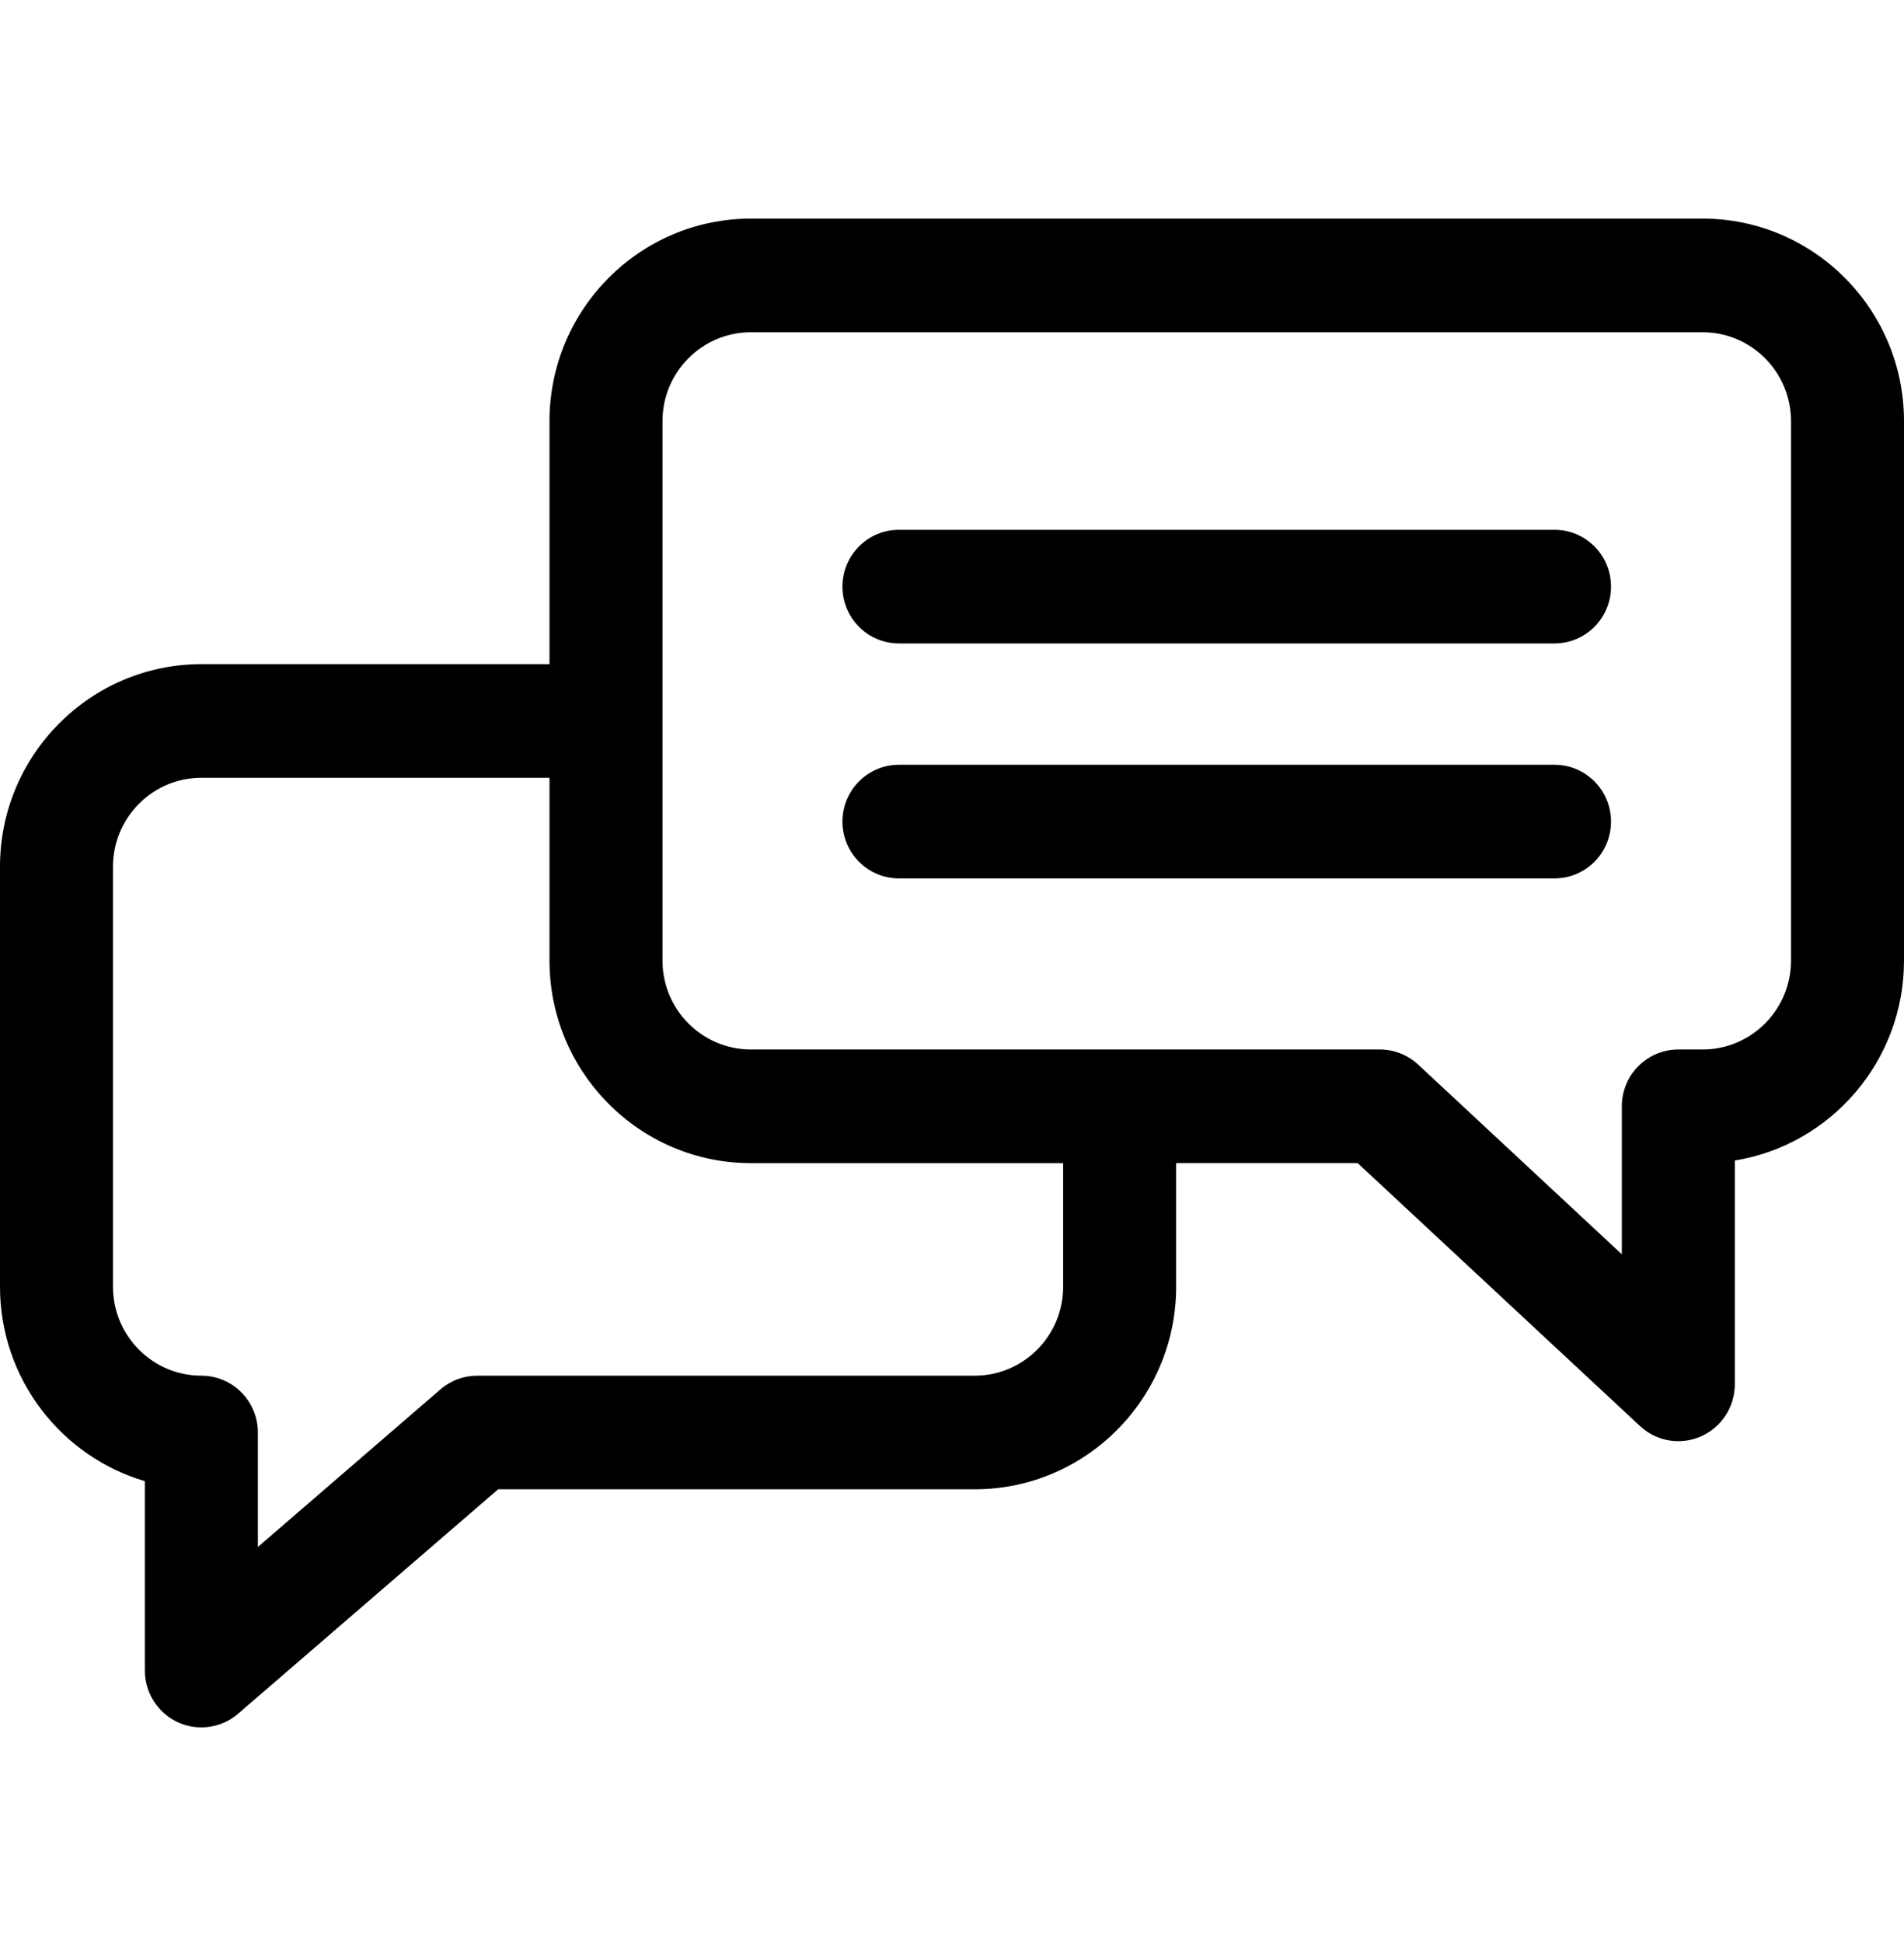
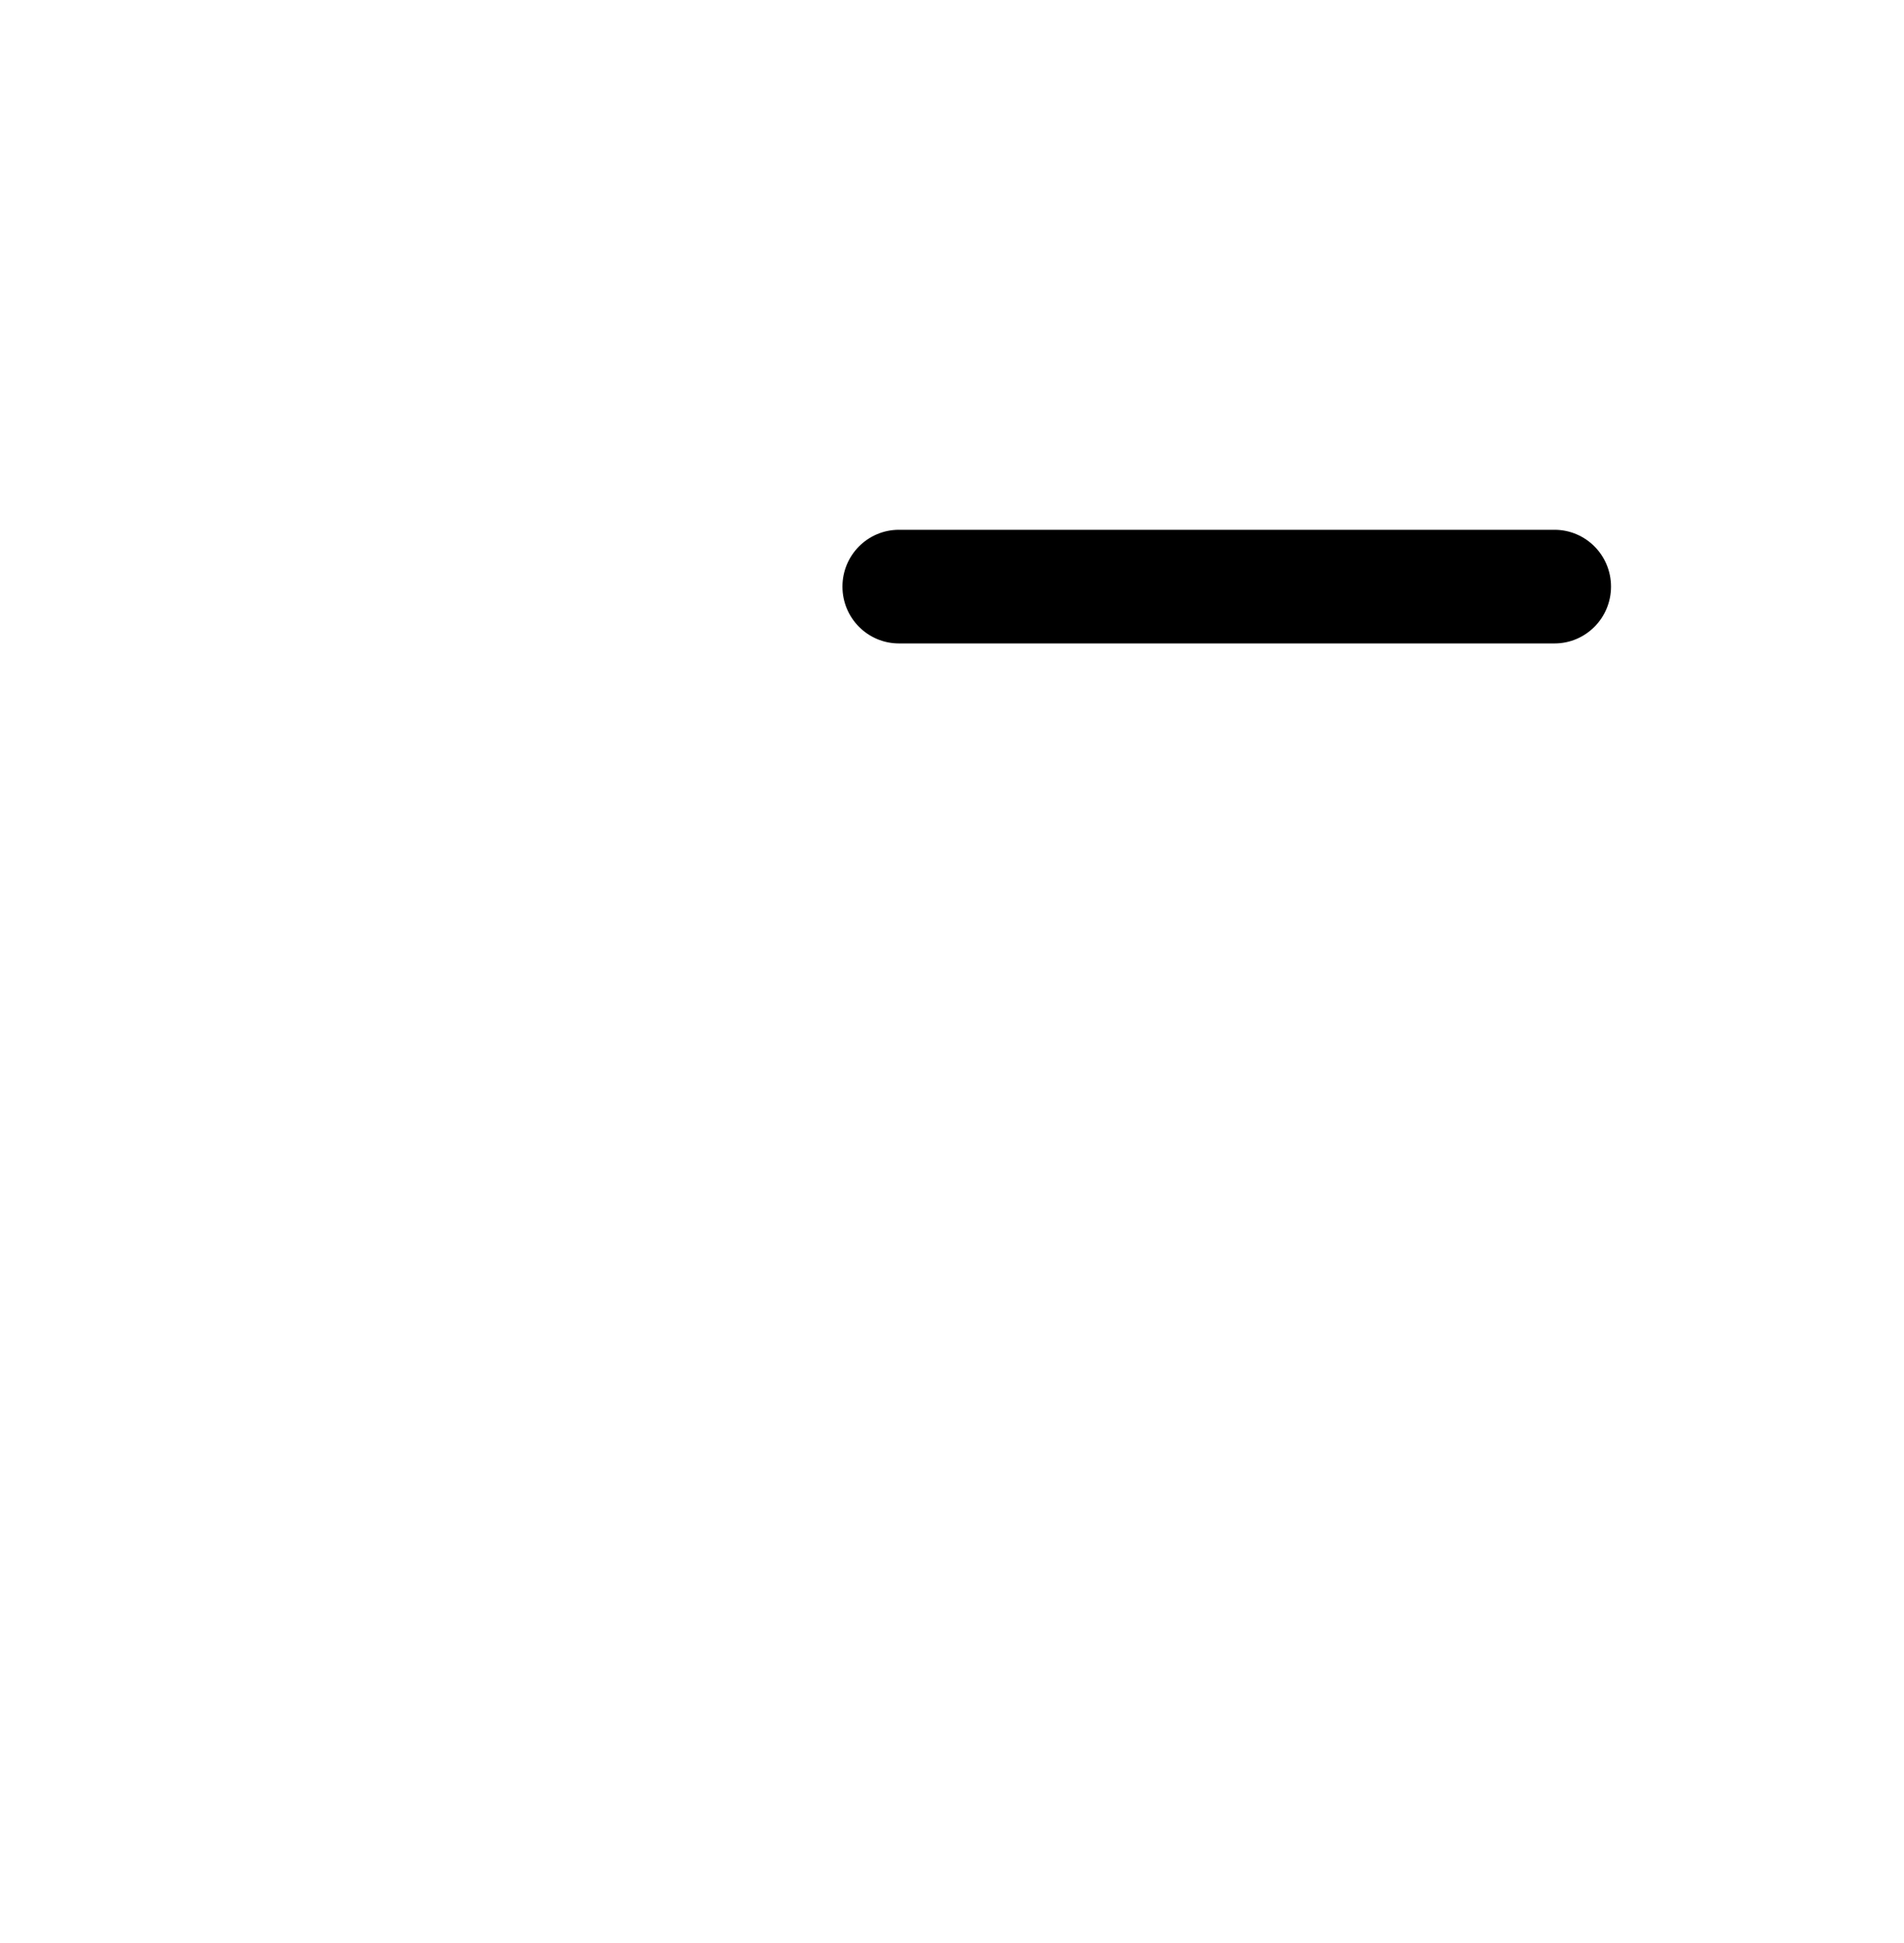
<svg xmlns="http://www.w3.org/2000/svg" width="50" height="51" viewBox="0 0 50 51" fill="none">
-   <path d="M44.712 5.738H19.718C16.802 5.738 14.43 8.123 14.43 11.054V17.433H5.288C2.372 17.433 0 19.817 0 22.749V33.775C0 36.189 1.608 38.232 3.805 38.878V43.85C3.805 44.432 4.142 44.961 4.669 45.205C4.867 45.296 5.078 45.341 5.288 45.341C5.636 45.341 5.98 45.218 6.254 44.981L13.082 39.091H25.598C28.514 39.091 30.886 36.706 30.886 33.775V30.529H35.653L43.066 37.43C43.345 37.691 43.707 37.828 44.074 37.828C44.274 37.828 44.477 37.787 44.667 37.703C45.208 37.465 45.557 36.929 45.557 36.336V30.462C48.073 30.054 50 27.856 50 25.214V11.054C50 8.123 47.628 5.738 44.712 5.738ZM27.919 33.775C27.919 35.062 26.878 36.109 25.598 36.109H12.533C12.178 36.109 11.836 36.236 11.567 36.468L6.772 40.605V37.6C6.772 36.776 6.107 36.109 5.288 36.109C4.008 36.109 2.967 35.062 2.967 33.775V22.749C2.967 21.462 4.008 20.415 5.288 20.415H14.43V25.214C14.43 28.145 16.802 30.53 19.718 30.53H27.919V33.775ZM47.033 25.214C47.033 26.5 45.992 27.547 44.712 27.547H44.074C43.254 27.547 42.59 28.215 42.59 29.038V32.923L37.242 27.944C36.968 27.689 36.608 27.547 36.234 27.547H19.718C18.438 27.547 17.397 26.5 17.397 25.214V11.054C17.397 9.767 18.438 8.721 19.718 8.721H44.712C45.992 8.721 47.033 9.767 47.033 11.054V25.214Z" fill="black" />
  <path d="M40.823 13.906H23.606C22.787 13.906 22.123 14.574 22.123 15.397C22.123 16.221 22.787 16.889 23.606 16.889H40.823C41.642 16.889 42.306 16.221 42.306 15.397C42.306 14.574 41.642 13.906 40.823 13.906Z" fill="black" />
-   <path d="M40.823 20.074H23.606C22.787 20.074 22.123 20.742 22.123 21.565C22.123 22.389 22.787 23.056 23.606 23.056H40.823C41.642 23.056 42.306 22.389 42.306 21.565C42.306 20.742 41.642 20.074 40.823 20.074Z" fill="black" />
</svg>